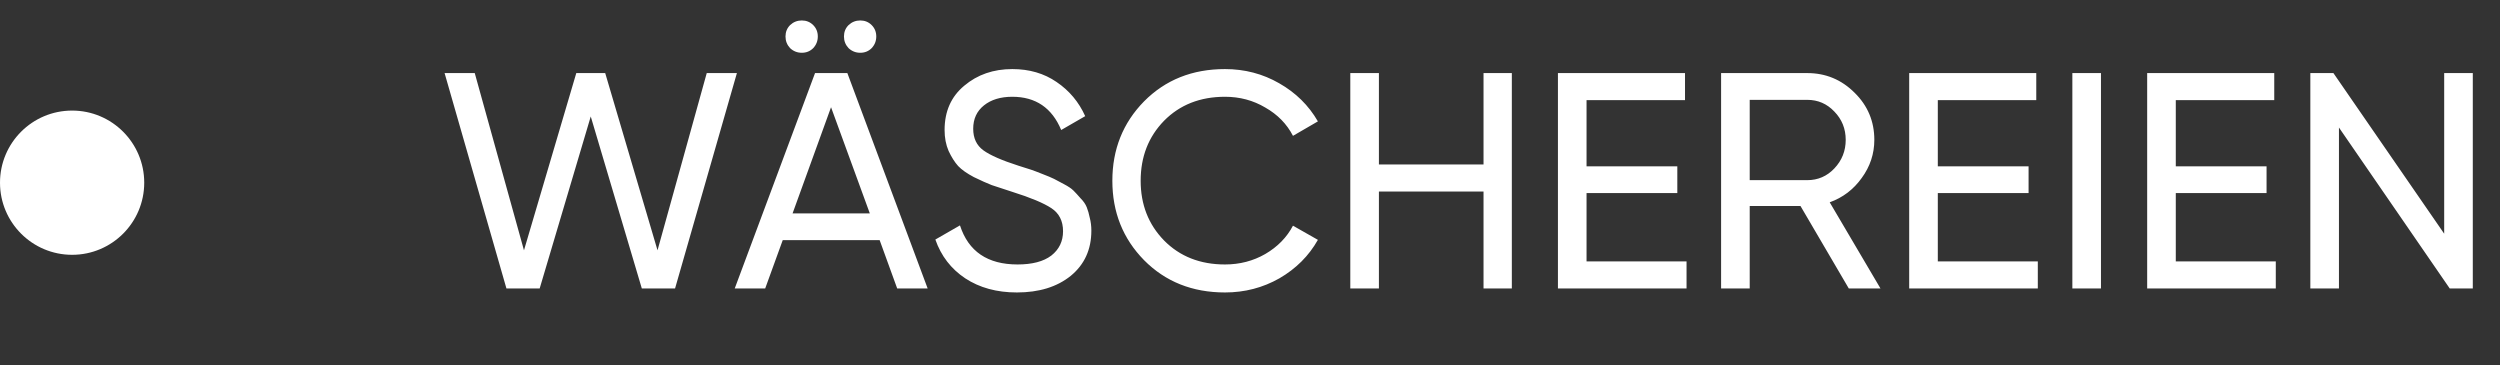
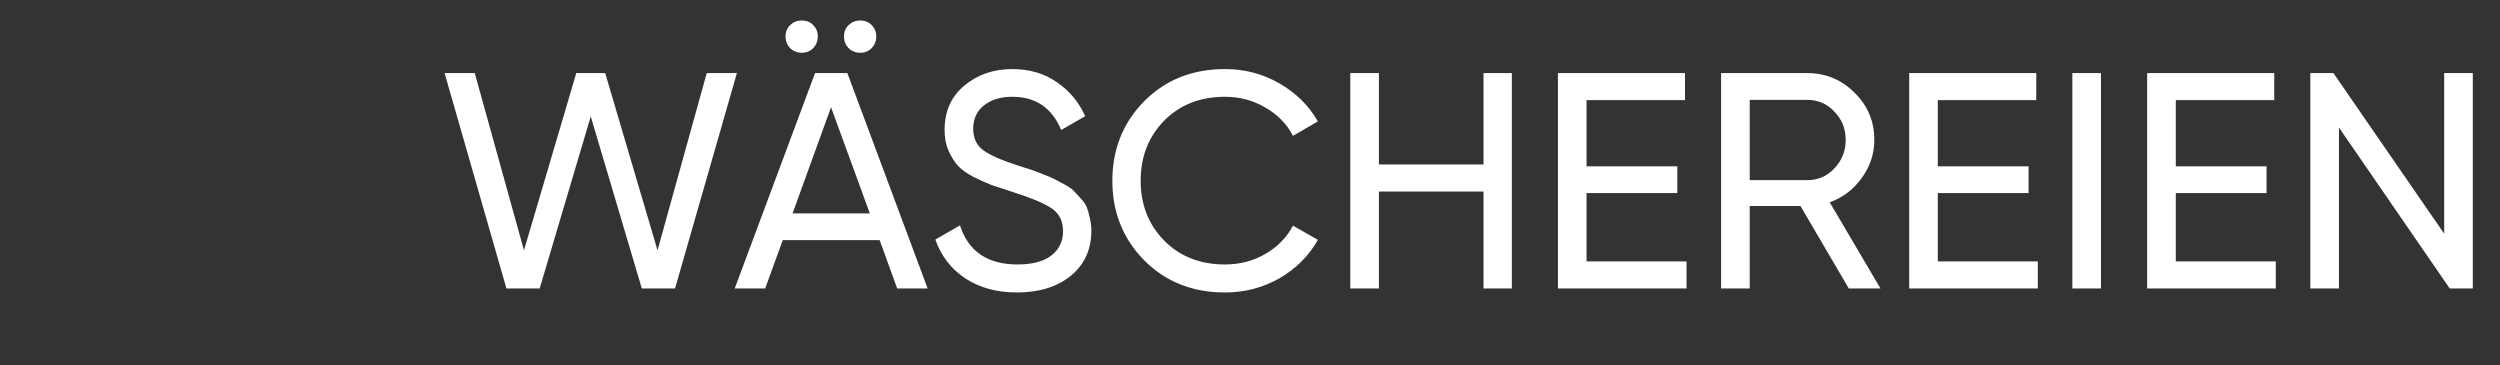
<svg xmlns="http://www.w3.org/2000/svg" width="260" height="38" viewBox="0 0 260 38" fill="none">
  <rect x="0" y="0" width="260" height="38" fill="#333333" stroke="none" />
-   <circle cx="7.5" cy="19" r="7.5" fill="white" />
  <path d="M52.669 30L46.237 7.6H49.373L54.493 26.032L59.934 7.6H62.941L68.382 26.032L73.501 7.6H76.638L70.206 30H66.749L61.438 12.112L56.126 30H52.669ZM84.572 5.008C84.252 5.328 83.858 5.488 83.388 5.488C82.919 5.488 82.514 5.328 82.172 5.008C81.852 4.667 81.692 4.261 81.692 3.792C81.692 3.323 81.852 2.928 82.172 2.608C82.514 2.288 82.919 2.128 83.388 2.128C83.858 2.128 84.252 2.288 84.572 2.608C84.892 2.928 85.052 3.323 85.052 3.792C85.052 4.261 84.892 4.667 84.572 5.008ZM90.652 5.008C90.332 5.328 89.938 5.488 89.468 5.488C88.999 5.488 88.594 5.328 88.252 5.008C87.932 4.667 87.772 4.261 87.772 3.792C87.772 3.323 87.932 2.928 88.252 2.608C88.594 2.288 88.999 2.128 89.468 2.128C89.938 2.128 90.332 2.288 90.652 2.608C90.972 2.928 91.132 3.323 91.132 3.792C91.132 4.261 90.972 4.667 90.652 5.008ZM93.308 30L91.484 24.976H81.404L79.58 30H76.412L84.764 7.6H88.124L96.476 30H93.308ZM82.428 22.192H90.46L86.428 11.152L82.428 22.192ZM105.757 30.416C103.666 30.416 101.874 29.925 100.381 28.944C98.909 27.963 97.874 26.619 97.277 24.912L99.837 23.44C100.712 26.149 102.706 27.504 105.821 27.504C107.357 27.504 108.53 27.195 109.341 26.576C110.152 25.936 110.557 25.093 110.557 24.048C110.557 22.981 110.152 22.181 109.341 21.648C108.53 21.115 107.176 20.549 105.277 19.952C104.338 19.653 103.624 19.419 103.133 19.248C102.642 19.056 102.024 18.779 101.277 18.416C100.552 18.032 100.008 17.648 99.645 17.264C99.282 16.859 98.952 16.336 98.653 15.696C98.376 15.056 98.237 14.331 98.237 13.52C98.237 11.579 98.92 10.043 100.285 8.912C101.65 7.76 103.314 7.184 105.277 7.184C107.048 7.184 108.584 7.632 109.885 8.528C111.208 9.424 112.2 10.608 112.861 12.08L110.365 13.52C109.405 11.216 107.709 10.064 105.277 10.064C104.061 10.064 103.08 10.363 102.333 10.96C101.586 11.557 101.213 12.368 101.213 13.392C101.213 14.373 101.565 15.12 102.269 15.632C102.973 16.144 104.189 16.677 105.917 17.232C106.536 17.424 106.973 17.563 107.229 17.648C107.485 17.733 107.88 17.883 108.413 18.096C108.968 18.309 109.373 18.48 109.629 18.608C109.885 18.736 110.226 18.917 110.653 19.152C111.101 19.387 111.432 19.611 111.645 19.824C111.858 20.037 112.104 20.304 112.381 20.624C112.68 20.923 112.893 21.232 113.021 21.552C113.149 21.872 113.256 22.245 113.341 22.672C113.448 23.077 113.501 23.515 113.501 23.984C113.501 25.947 112.786 27.515 111.357 28.688C109.928 29.84 108.061 30.416 105.757 30.416ZM127.397 30.416C124.005 30.416 121.199 29.296 118.981 27.056C116.783 24.816 115.685 22.064 115.685 18.8C115.685 15.536 116.783 12.784 118.981 10.544C121.199 8.304 124.005 7.184 127.397 7.184C129.445 7.184 131.322 7.675 133.029 8.656C134.757 9.637 136.101 10.96 137.061 12.624L134.469 14.128C133.829 12.891 132.869 11.909 131.589 11.184C130.33 10.437 128.933 10.064 127.397 10.064C124.815 10.064 122.703 10.896 121.061 12.56C119.439 14.224 118.629 16.304 118.629 18.8C118.629 21.275 119.439 23.344 121.061 25.008C122.703 26.672 124.815 27.504 127.397 27.504C128.933 27.504 130.33 27.141 131.589 26.416C132.869 25.669 133.829 24.688 134.469 23.472L137.061 24.944C136.122 26.608 134.789 27.941 133.061 28.944C131.333 29.925 129.445 30.416 127.397 30.416ZM154.287 7.6H157.231V30H154.287V19.92H143.407V30H140.431V7.6H143.407V17.104H154.287V7.6ZM165.001 27.184H175.401V30H162.025V7.6H175.241V10.416H165.001V17.296H174.441V20.08H165.001V27.184ZM192.274 30L187.25 21.424H181.97V30H178.994V7.6H187.954C189.874 7.6 191.516 8.283 192.882 9.648C194.247 10.992 194.93 12.624 194.93 14.544C194.93 15.995 194.492 17.317 193.618 18.512C192.764 19.707 191.655 20.549 190.29 21.04L195.57 30H192.274ZM181.97 10.384V18.736H187.954C189.063 18.736 190.002 18.331 190.77 17.52C191.559 16.688 191.954 15.696 191.954 14.544C191.954 13.392 191.559 12.411 190.77 11.6C190.002 10.789 189.063 10.384 187.954 10.384H181.97ZM201.532 27.184H211.932V30H198.556V7.6H211.772V10.416H201.532V17.296H210.972V20.08H201.532V27.184ZM215.525 7.6H218.501V30H215.525V7.6ZM226.282 27.184H236.682V30H223.306V7.6H236.522V10.416H226.282V17.296H235.722V20.08H226.282V27.184ZM254.195 7.6H257.171V30H254.771L243.251 13.264V30H240.275V7.6H242.675L254.195 24.304V7.6Z" fill="white" />
</svg>